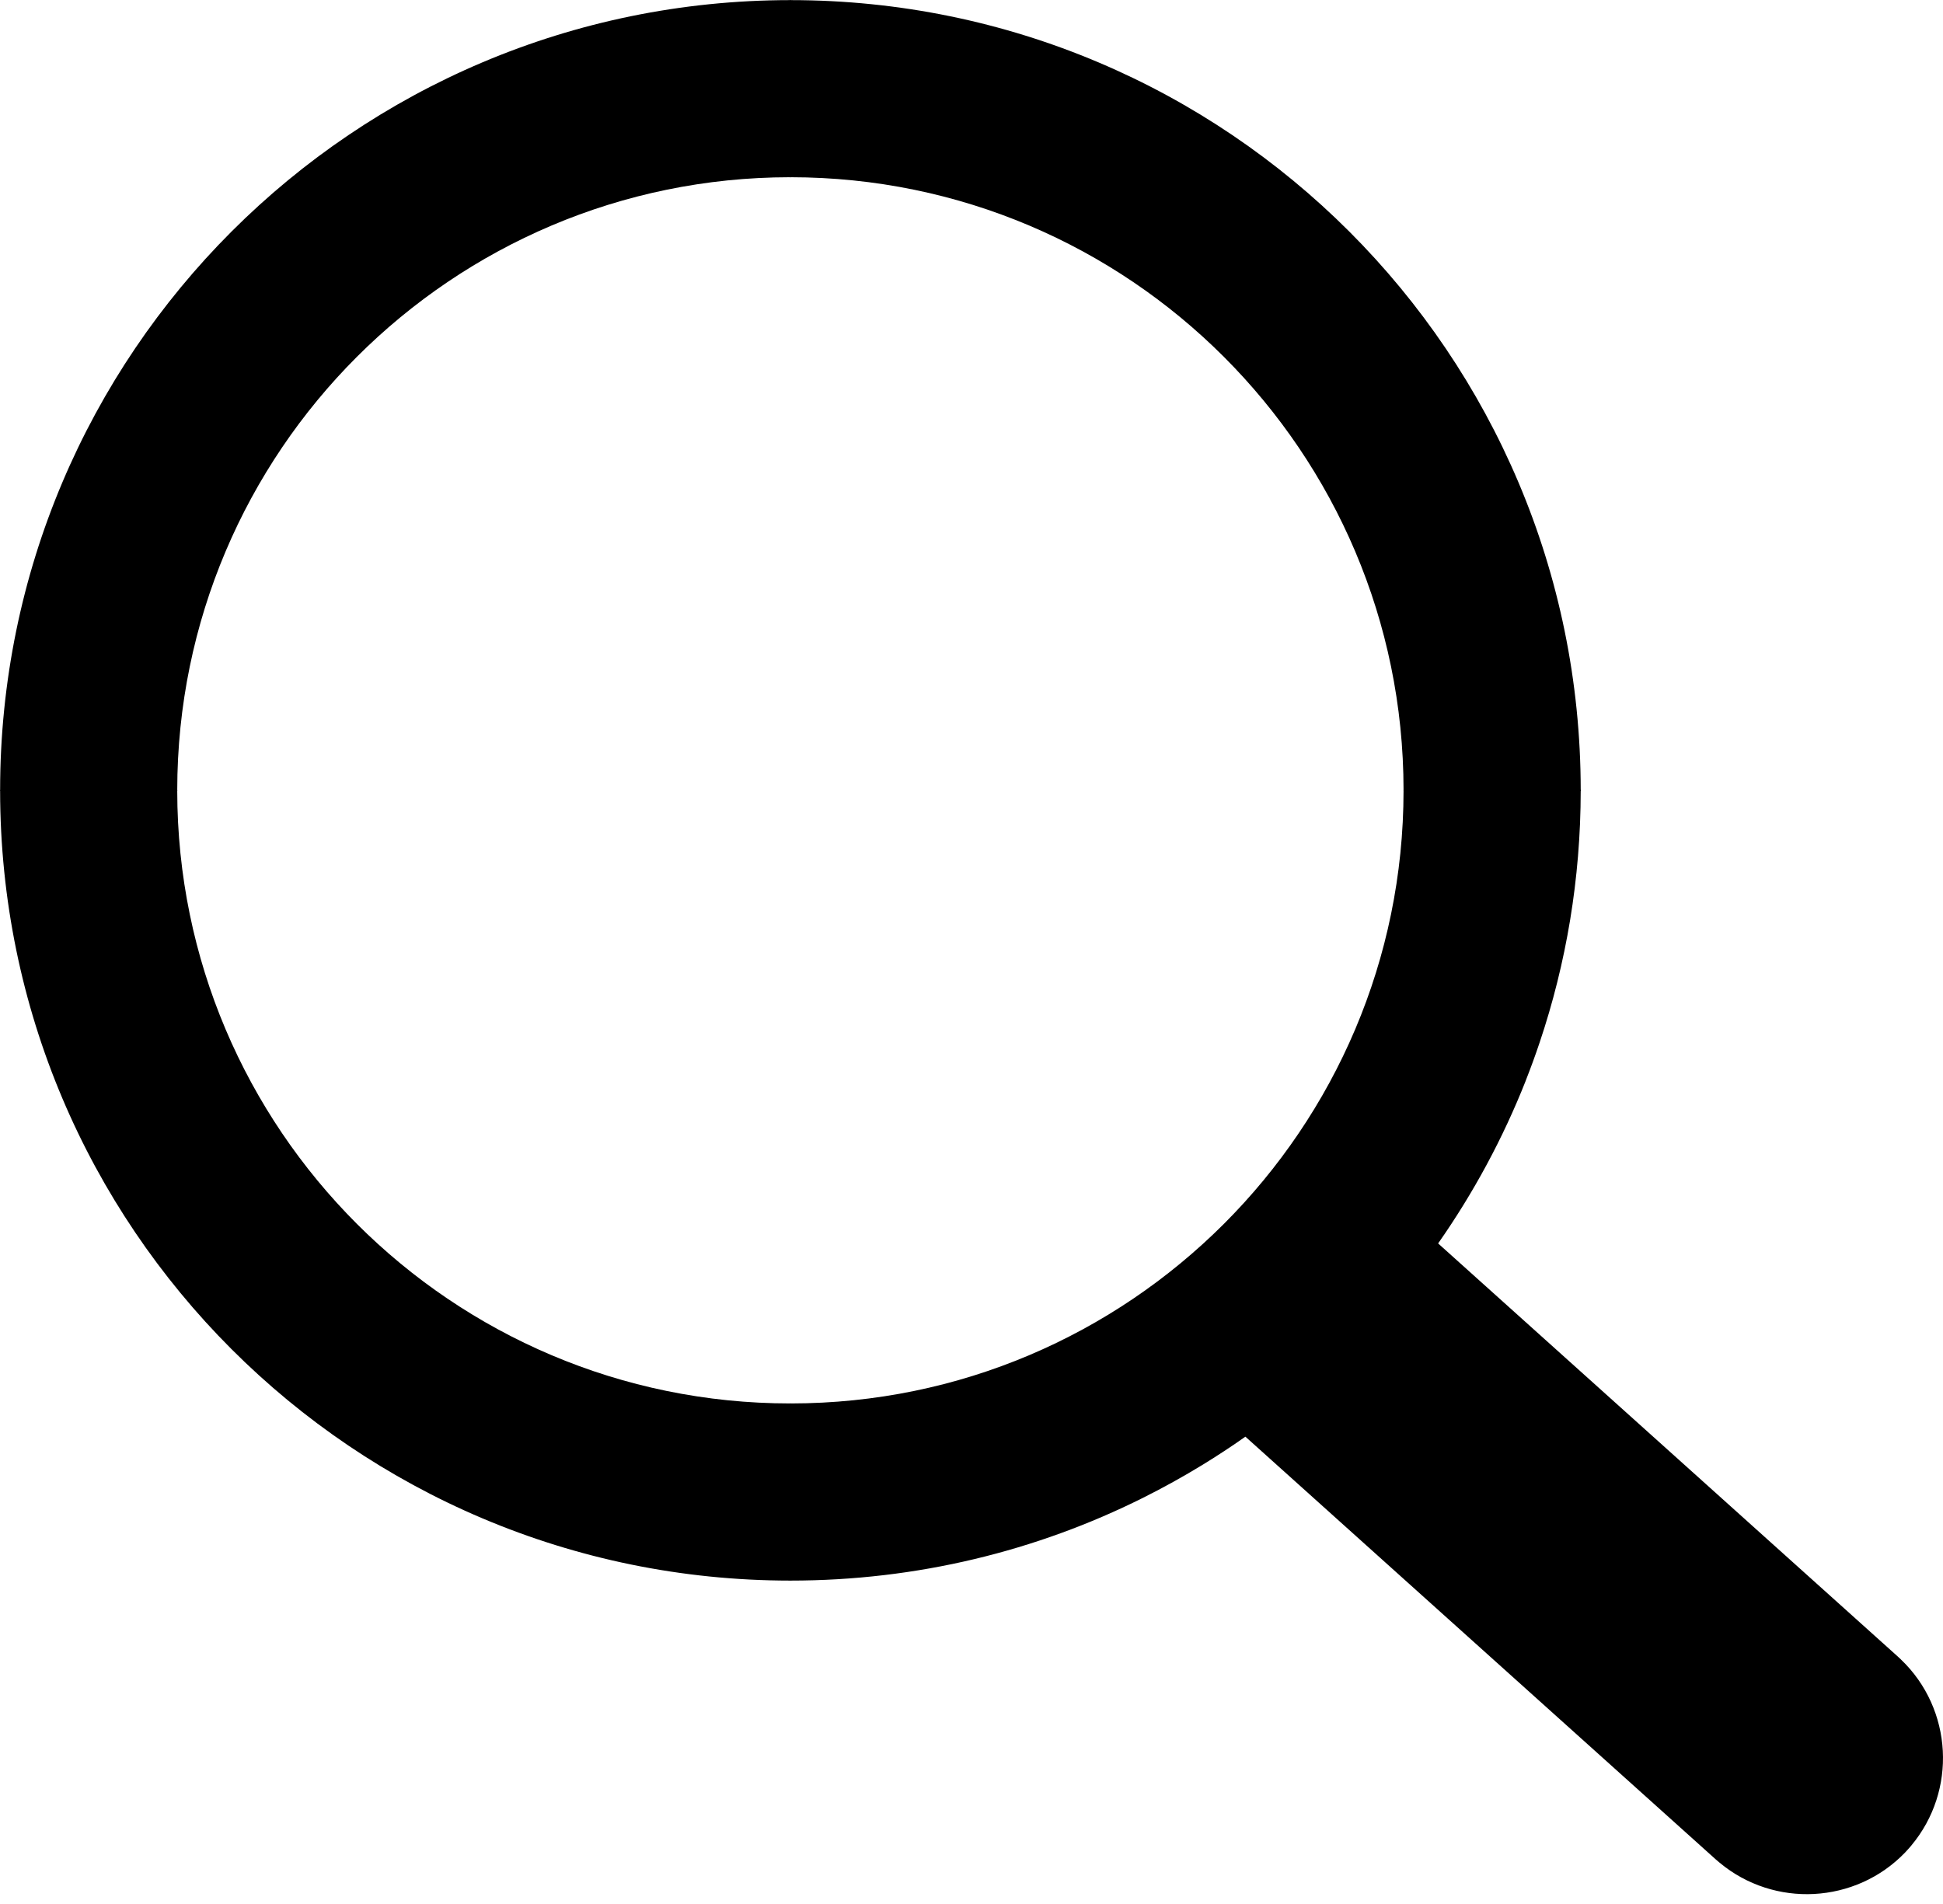
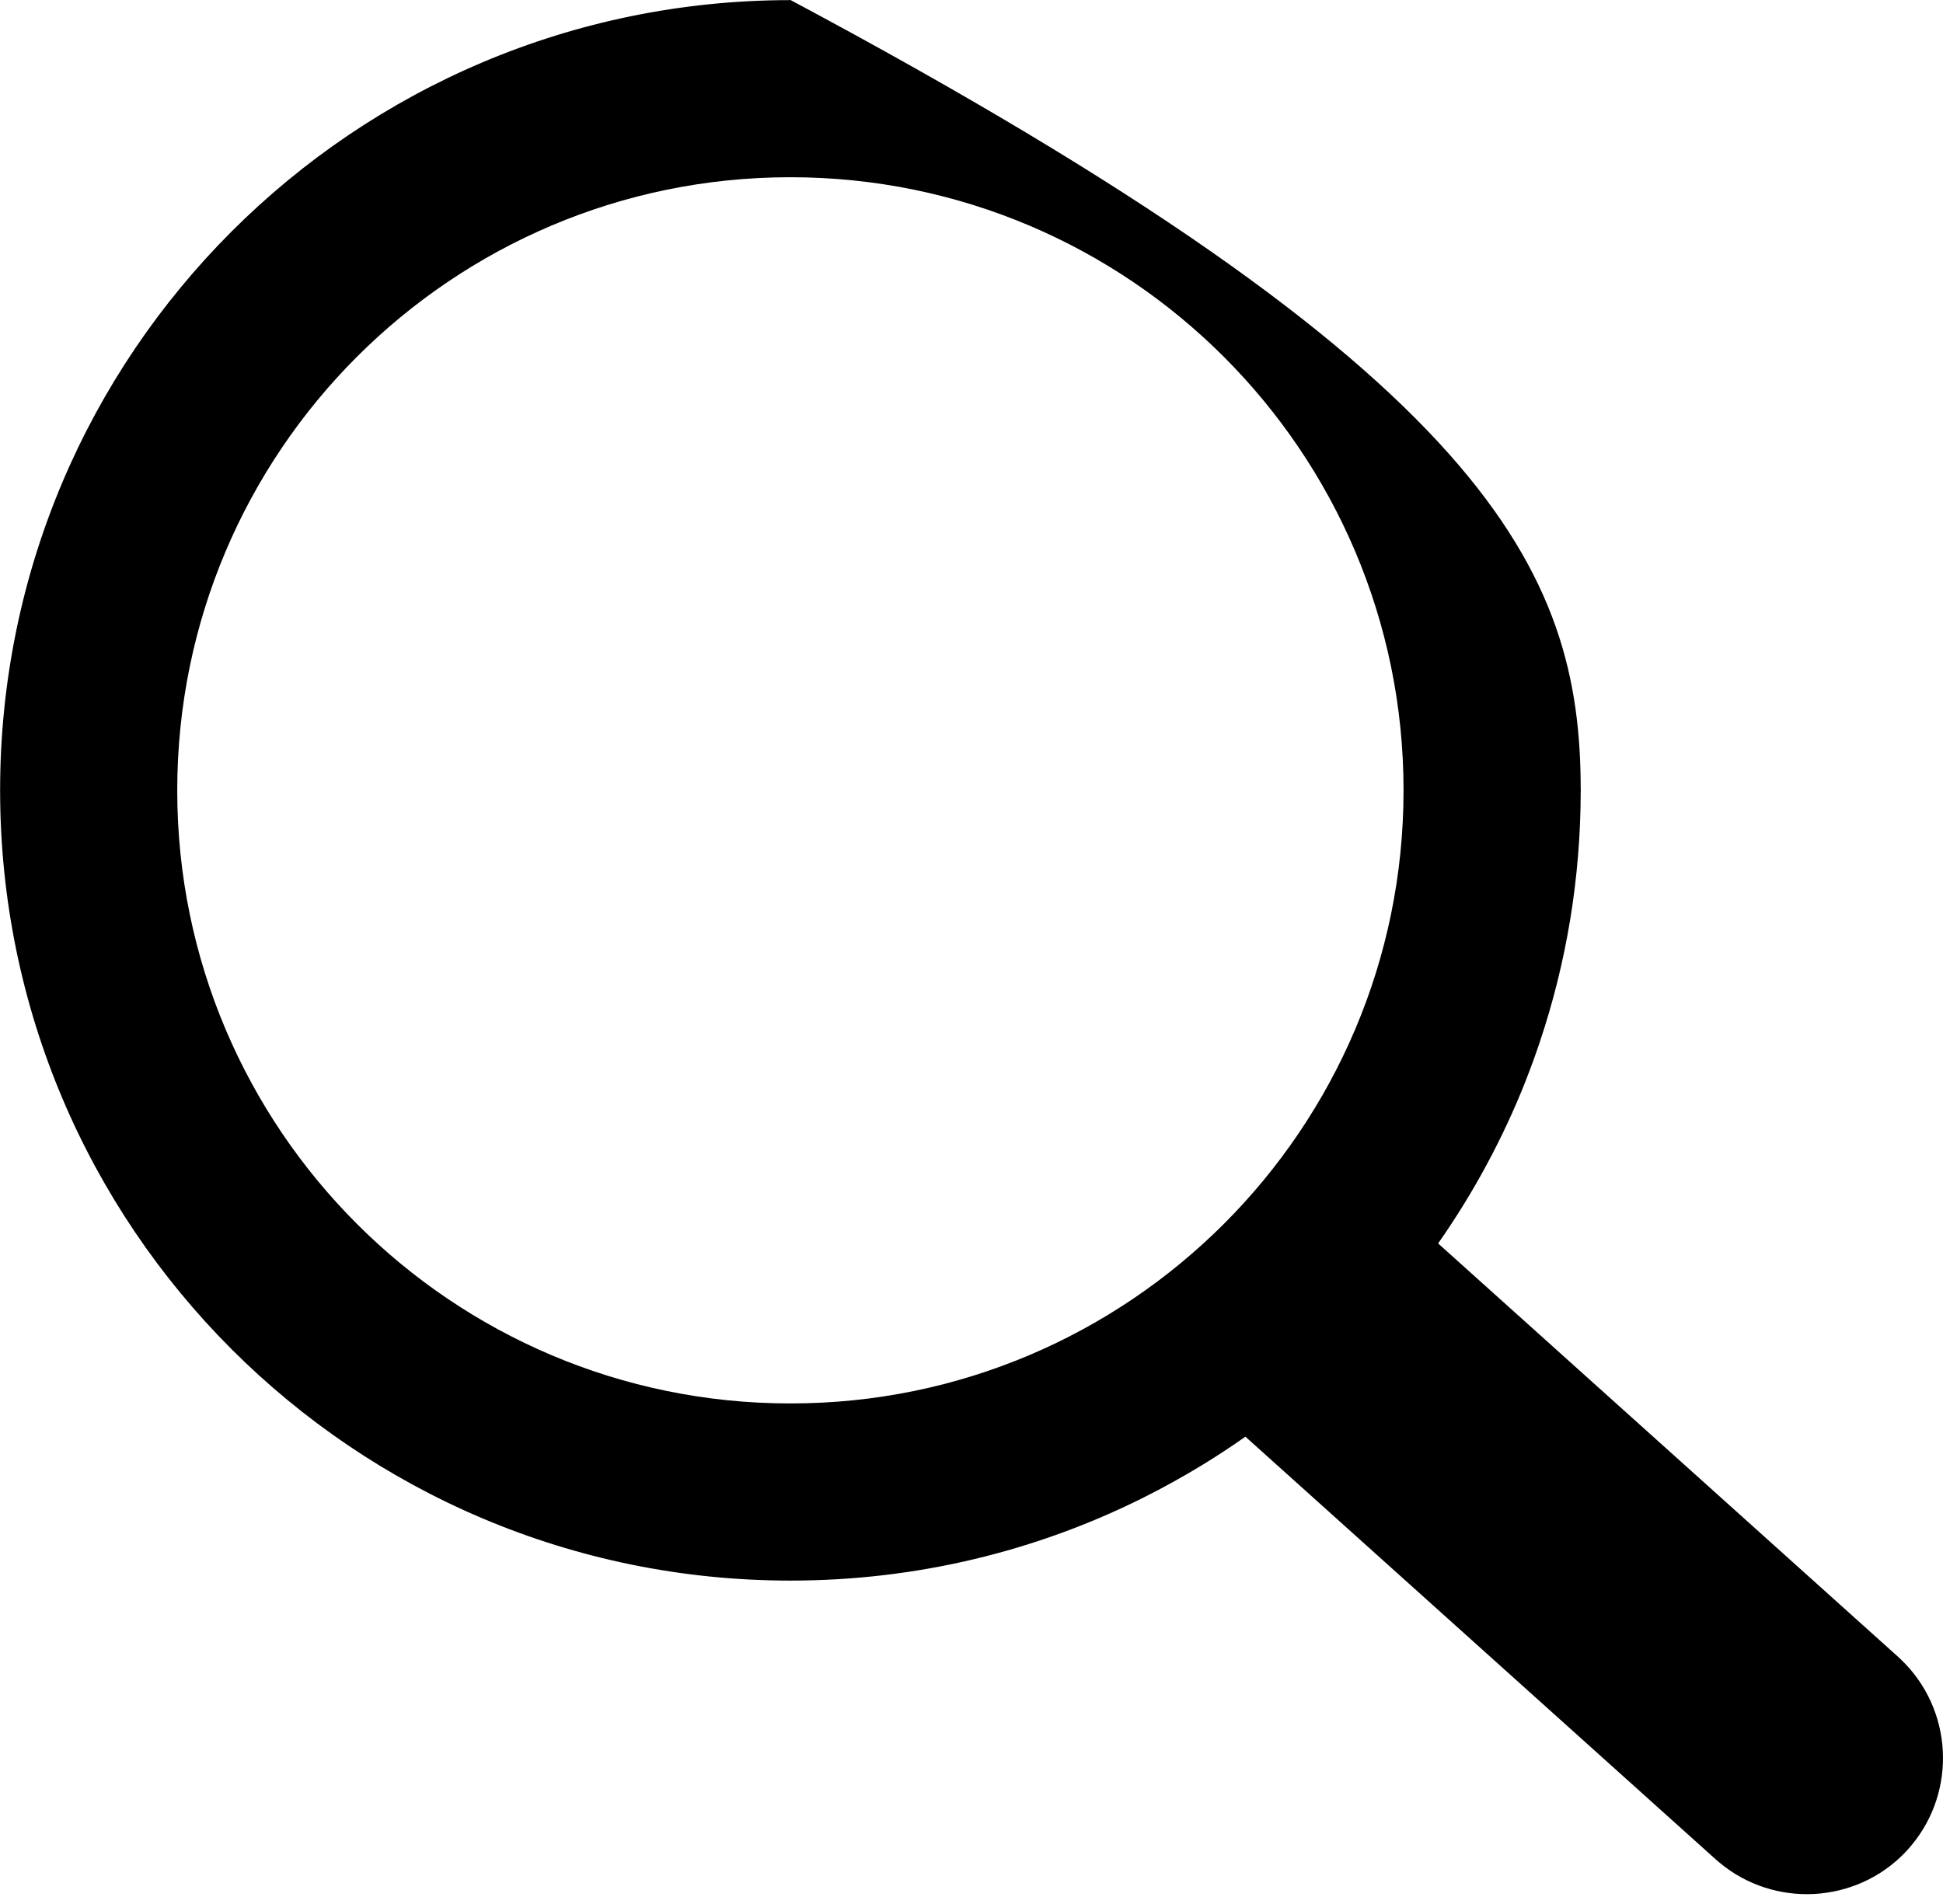
<svg xmlns="http://www.w3.org/2000/svg" width="50" height="49" viewBox="0 0 50 49" fill="none">
-   <path d="M20.347 0V0.003C25.962 0.004 31.046 2.282 34.725 5.962C38.398 9.637 40.674 14.716 40.677 20.327H40.68V20.357H40.677C40.675 22.618 40.304 24.794 39.622 26.823C39.508 27.164 39.388 27.491 39.265 27.803V27.806C38.677 29.296 37.916 30.703 37.008 32L48.842 42.636L48.849 42.643L48.913 42.702L48.917 42.707C49.585 43.343 49.949 44.194 49.995 45.059C50.04 45.913 49.774 46.787 49.19 47.488L49.185 47.495L49.114 47.577L49.1 47.592L49.041 47.657L49.034 47.665C48.397 48.333 47.547 48.696 46.682 48.742C45.829 48.787 44.954 48.522 44.252 47.937L44.246 47.932L44.163 47.861L44.152 47.852L32.048 36.973C31.69 37.226 31.325 37.465 30.955 37.692C30.453 37.999 29.933 38.288 29.403 38.552C26.677 39.912 23.597 40.677 20.341 40.677V40.68H20.334V40.677C14.719 40.675 9.634 38.398 5.955 34.718C2.281 31.043 0.007 25.962 0.003 20.354H0V20.334H0.003C0.004 14.719 2.282 9.634 5.962 5.955C9.637 2.282 14.716 0.007 20.327 0.003V0H20.347ZM20.347 4.561V4.564H20.327V4.561C15.979 4.564 12.037 6.331 9.184 9.183C6.331 12.035 4.563 15.981 4.561 20.334H4.564V20.354H4.561C4.564 24.702 6.33 28.642 9.183 31.496C12.035 34.349 15.981 36.118 20.334 36.118V36.116H20.354V36.118C24.702 36.116 28.642 34.349 31.496 31.496C34.348 28.644 36.117 24.7 36.118 20.347H36.116V20.327H36.118C36.116 15.979 34.348 12.038 31.496 9.185C28.644 6.331 24.7 4.563 20.347 4.561Z" fill="black" />
+   <path d="M20.347 0V0.003C38.398 9.637 40.674 14.716 40.677 20.327H40.68V20.357H40.677C40.675 22.618 40.304 24.794 39.622 26.823C39.508 27.164 39.388 27.491 39.265 27.803V27.806C38.677 29.296 37.916 30.703 37.008 32L48.842 42.636L48.849 42.643L48.913 42.702L48.917 42.707C49.585 43.343 49.949 44.194 49.995 45.059C50.04 45.913 49.774 46.787 49.19 47.488L49.185 47.495L49.114 47.577L49.1 47.592L49.041 47.657L49.034 47.665C48.397 48.333 47.547 48.696 46.682 48.742C45.829 48.787 44.954 48.522 44.252 47.937L44.246 47.932L44.163 47.861L44.152 47.852L32.048 36.973C31.69 37.226 31.325 37.465 30.955 37.692C30.453 37.999 29.933 38.288 29.403 38.552C26.677 39.912 23.597 40.677 20.341 40.677V40.68H20.334V40.677C14.719 40.675 9.634 38.398 5.955 34.718C2.281 31.043 0.007 25.962 0.003 20.354H0V20.334H0.003C0.004 14.719 2.282 9.634 5.962 5.955C9.637 2.282 14.716 0.007 20.327 0.003V0H20.347ZM20.347 4.561V4.564H20.327V4.561C15.979 4.564 12.037 6.331 9.184 9.183C6.331 12.035 4.563 15.981 4.561 20.334H4.564V20.354H4.561C4.564 24.702 6.33 28.642 9.183 31.496C12.035 34.349 15.981 36.118 20.334 36.118V36.116H20.354V36.118C24.702 36.116 28.642 34.349 31.496 31.496C34.348 28.644 36.117 24.7 36.118 20.347H36.116V20.327H36.118C36.116 15.979 34.348 12.038 31.496 9.185C28.644 6.331 24.7 4.563 20.347 4.561Z" fill="black" />
</svg>